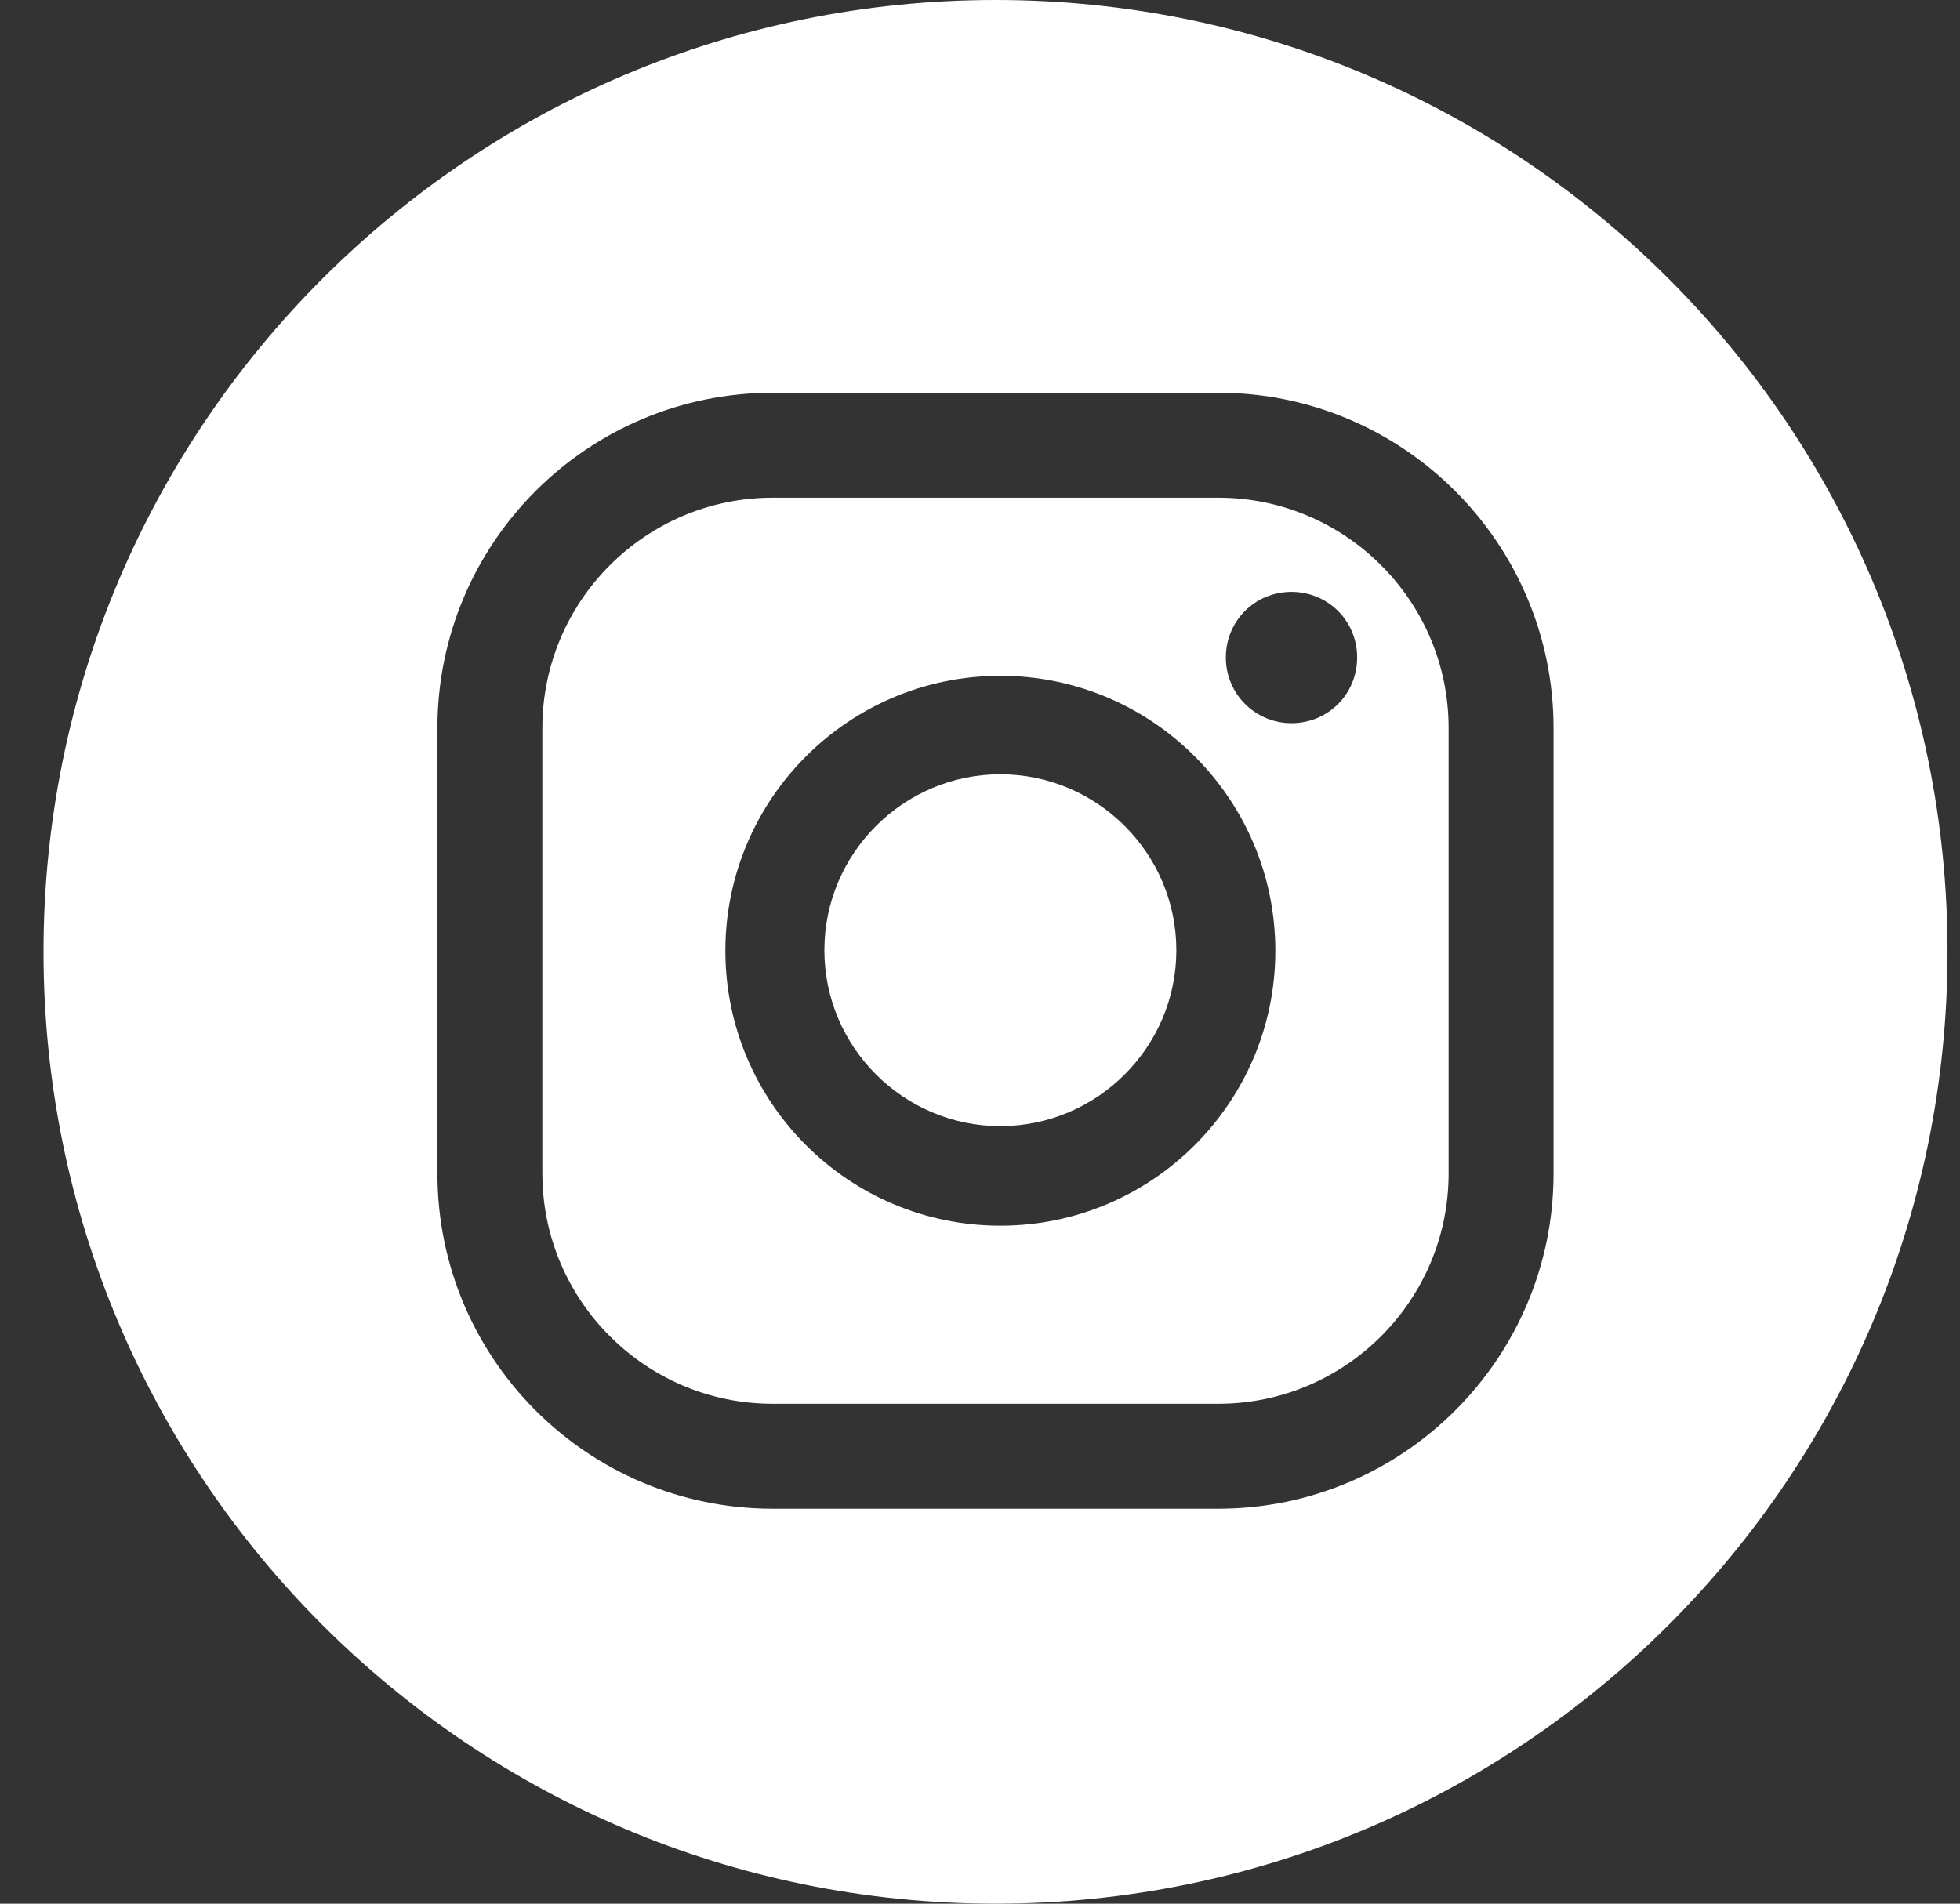
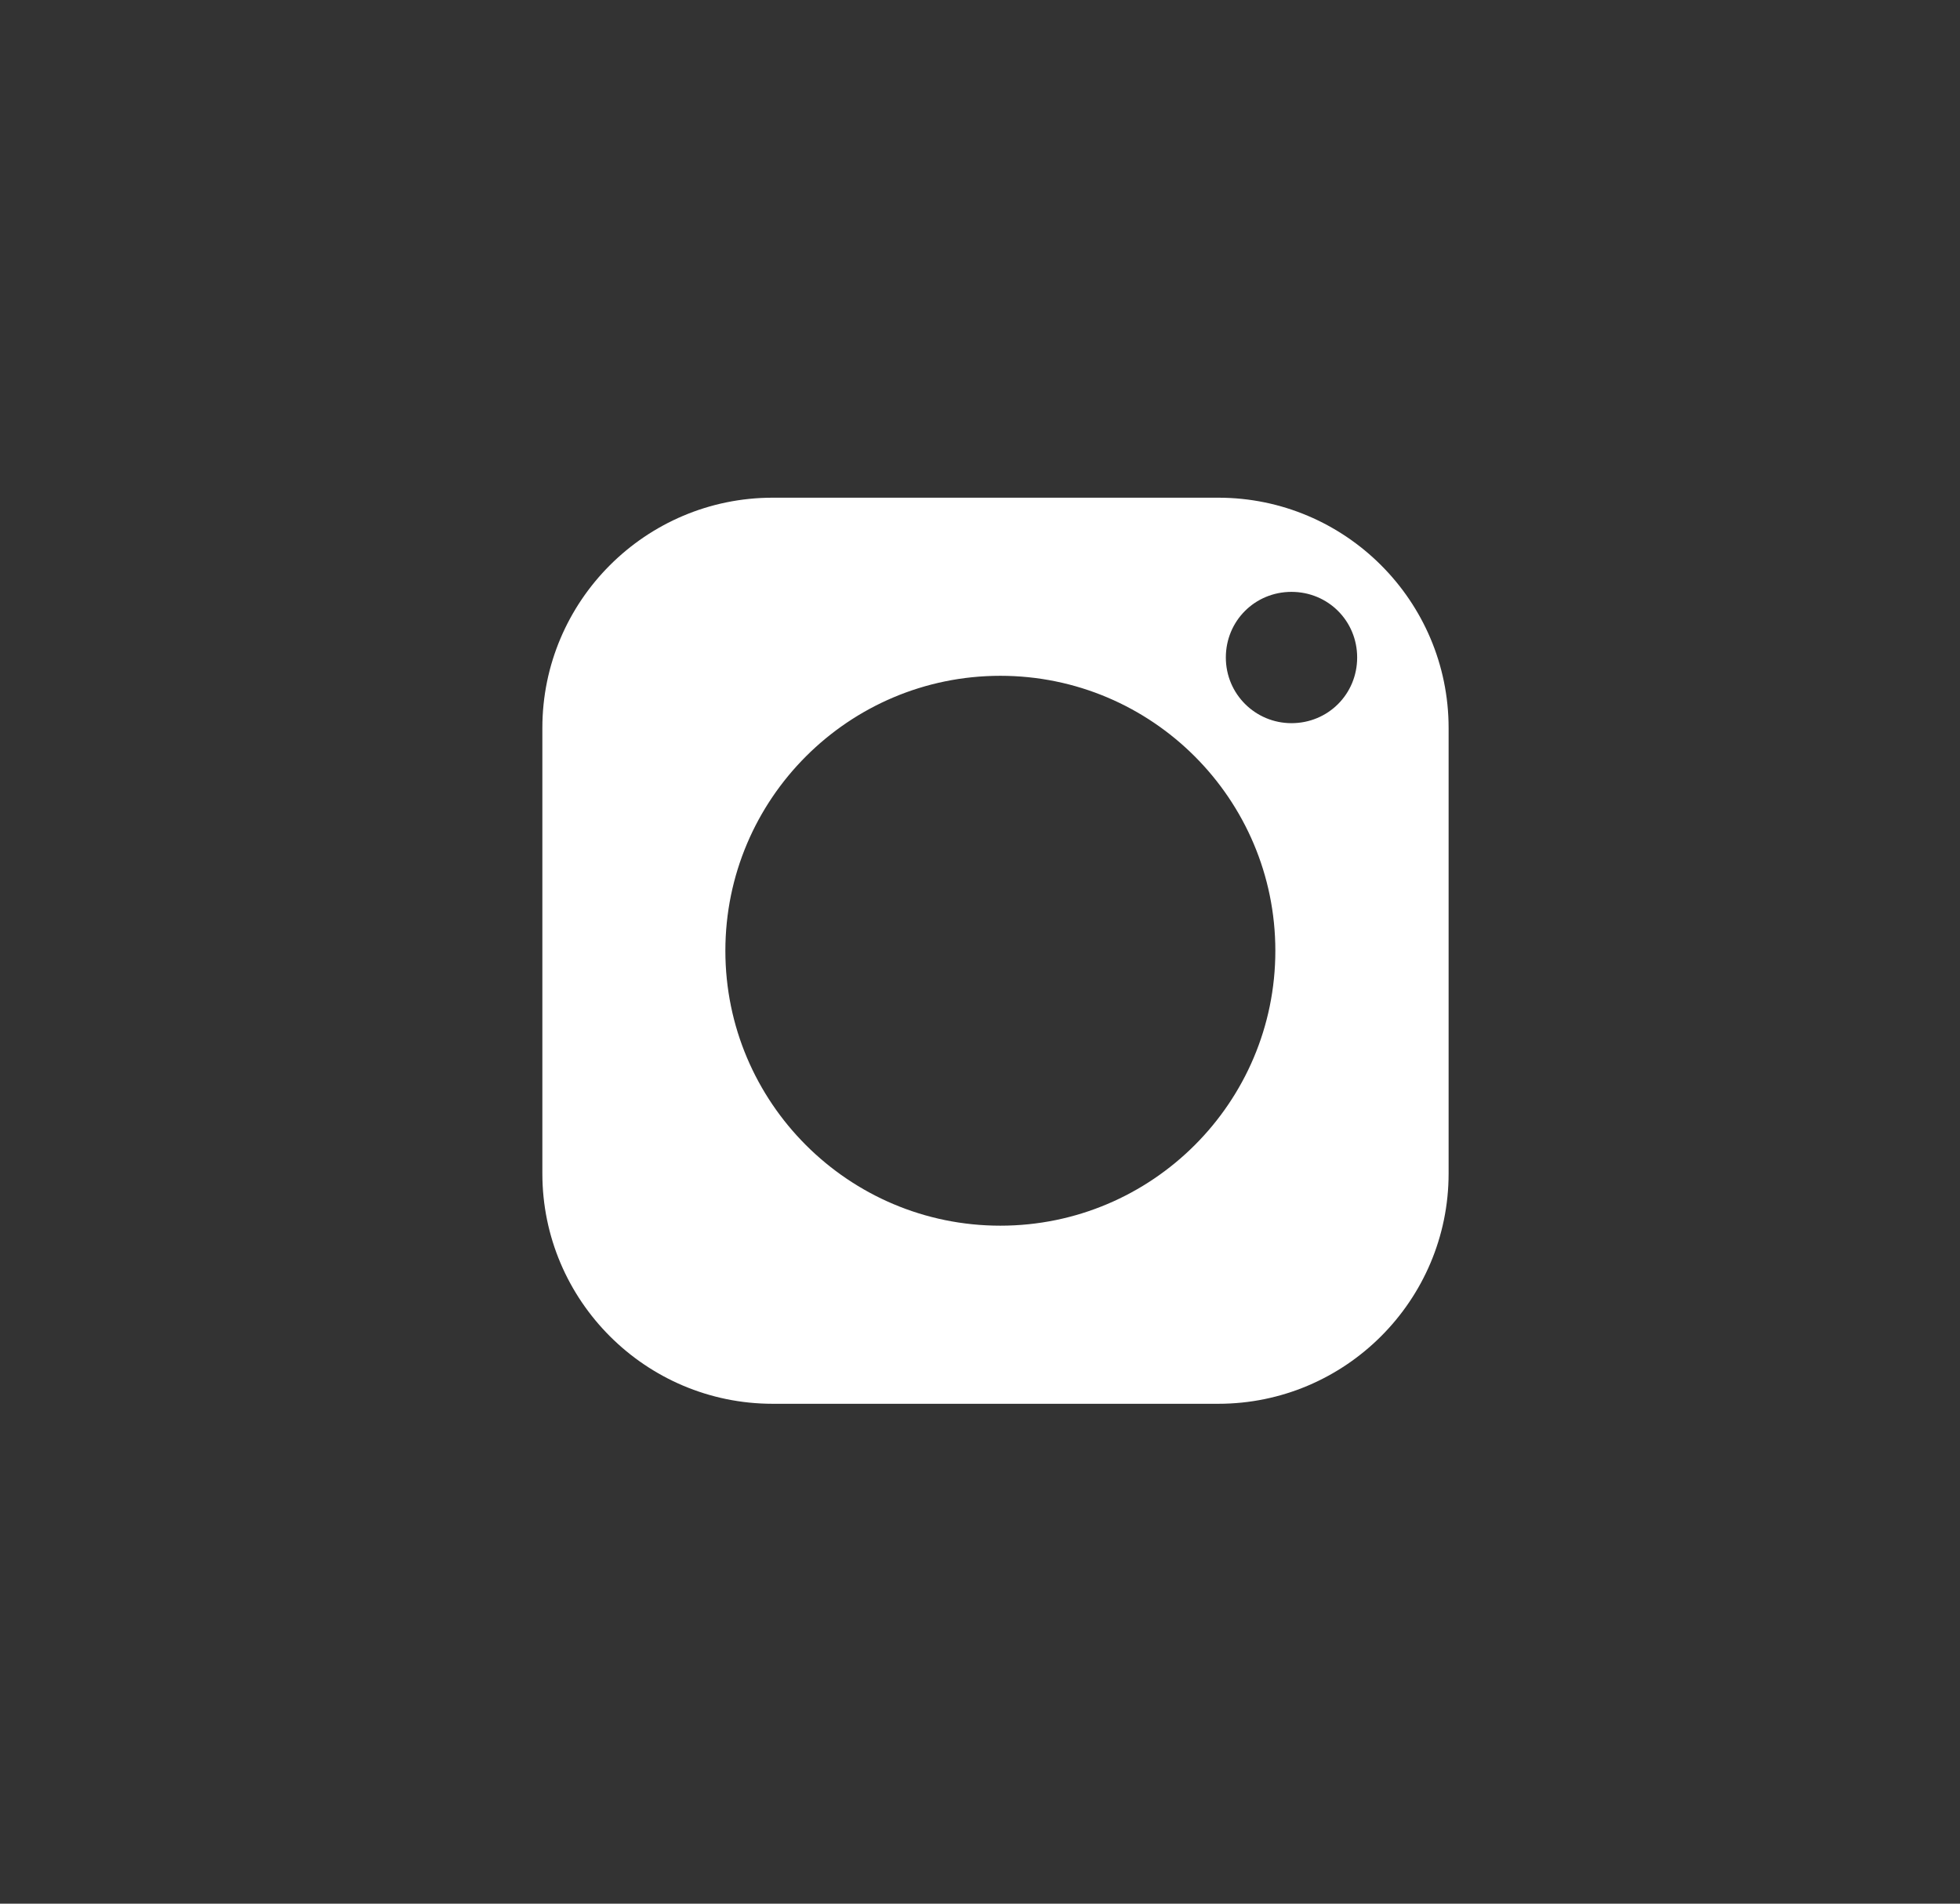
<svg xmlns="http://www.w3.org/2000/svg" width="35" height="34" viewBox="0 0 35 34" fill="none">
  <rect x="0" y="0" width="35" height="34" fill="#333333" stroke="none" />
-   <path d="M17.863 13.829C16.134 13.829 14.721 15.241 14.721 16.971C14.721 18.701 16.134 20.113 17.863 20.113C19.593 20.113 21.006 18.701 21.006 16.971C21.006 15.241 19.593 13.829 17.863 13.829Z" fill="white" />
  <path d="M21.755 8.889H13.798C11.53 8.889 9.685 10.734 9.685 13.002V20.959C9.685 23.227 11.53 25.072 13.798 25.072H21.755C24.023 25.072 25.868 23.227 25.868 20.959V13.002C25.868 10.734 24.023 8.889 21.755 8.889ZM17.863 21.891C15.153 21.891 12.953 19.691 12.953 16.981C12.953 14.271 15.153 12.07 17.863 12.07C20.573 12.07 22.774 14.271 22.774 16.981C22.774 19.691 20.573 21.891 17.863 21.891ZM23.062 12.916C22.418 12.916 21.89 12.397 21.89 11.743C21.89 11.09 22.409 10.571 23.062 10.571C23.716 10.571 24.235 11.09 24.235 11.743C24.235 12.397 23.716 12.916 23.062 12.916Z" fill="white" />
-   <path d="M17.777 0C8.388 0 0.777 7.611 0.777 17C0.777 26.389 8.388 34 17.777 34C27.166 34 34.777 26.389 34.777 17C34.777 7.611 27.166 0 17.777 0ZM27.742 20.959C27.742 24.265 25.052 26.946 21.755 26.946H13.798C10.492 26.946 7.811 24.265 7.811 20.959V13.002C7.811 9.696 10.492 7.015 13.798 7.015H21.755C25.061 7.015 27.742 9.706 27.742 13.002V20.959Z" fill="white" />
</svg>